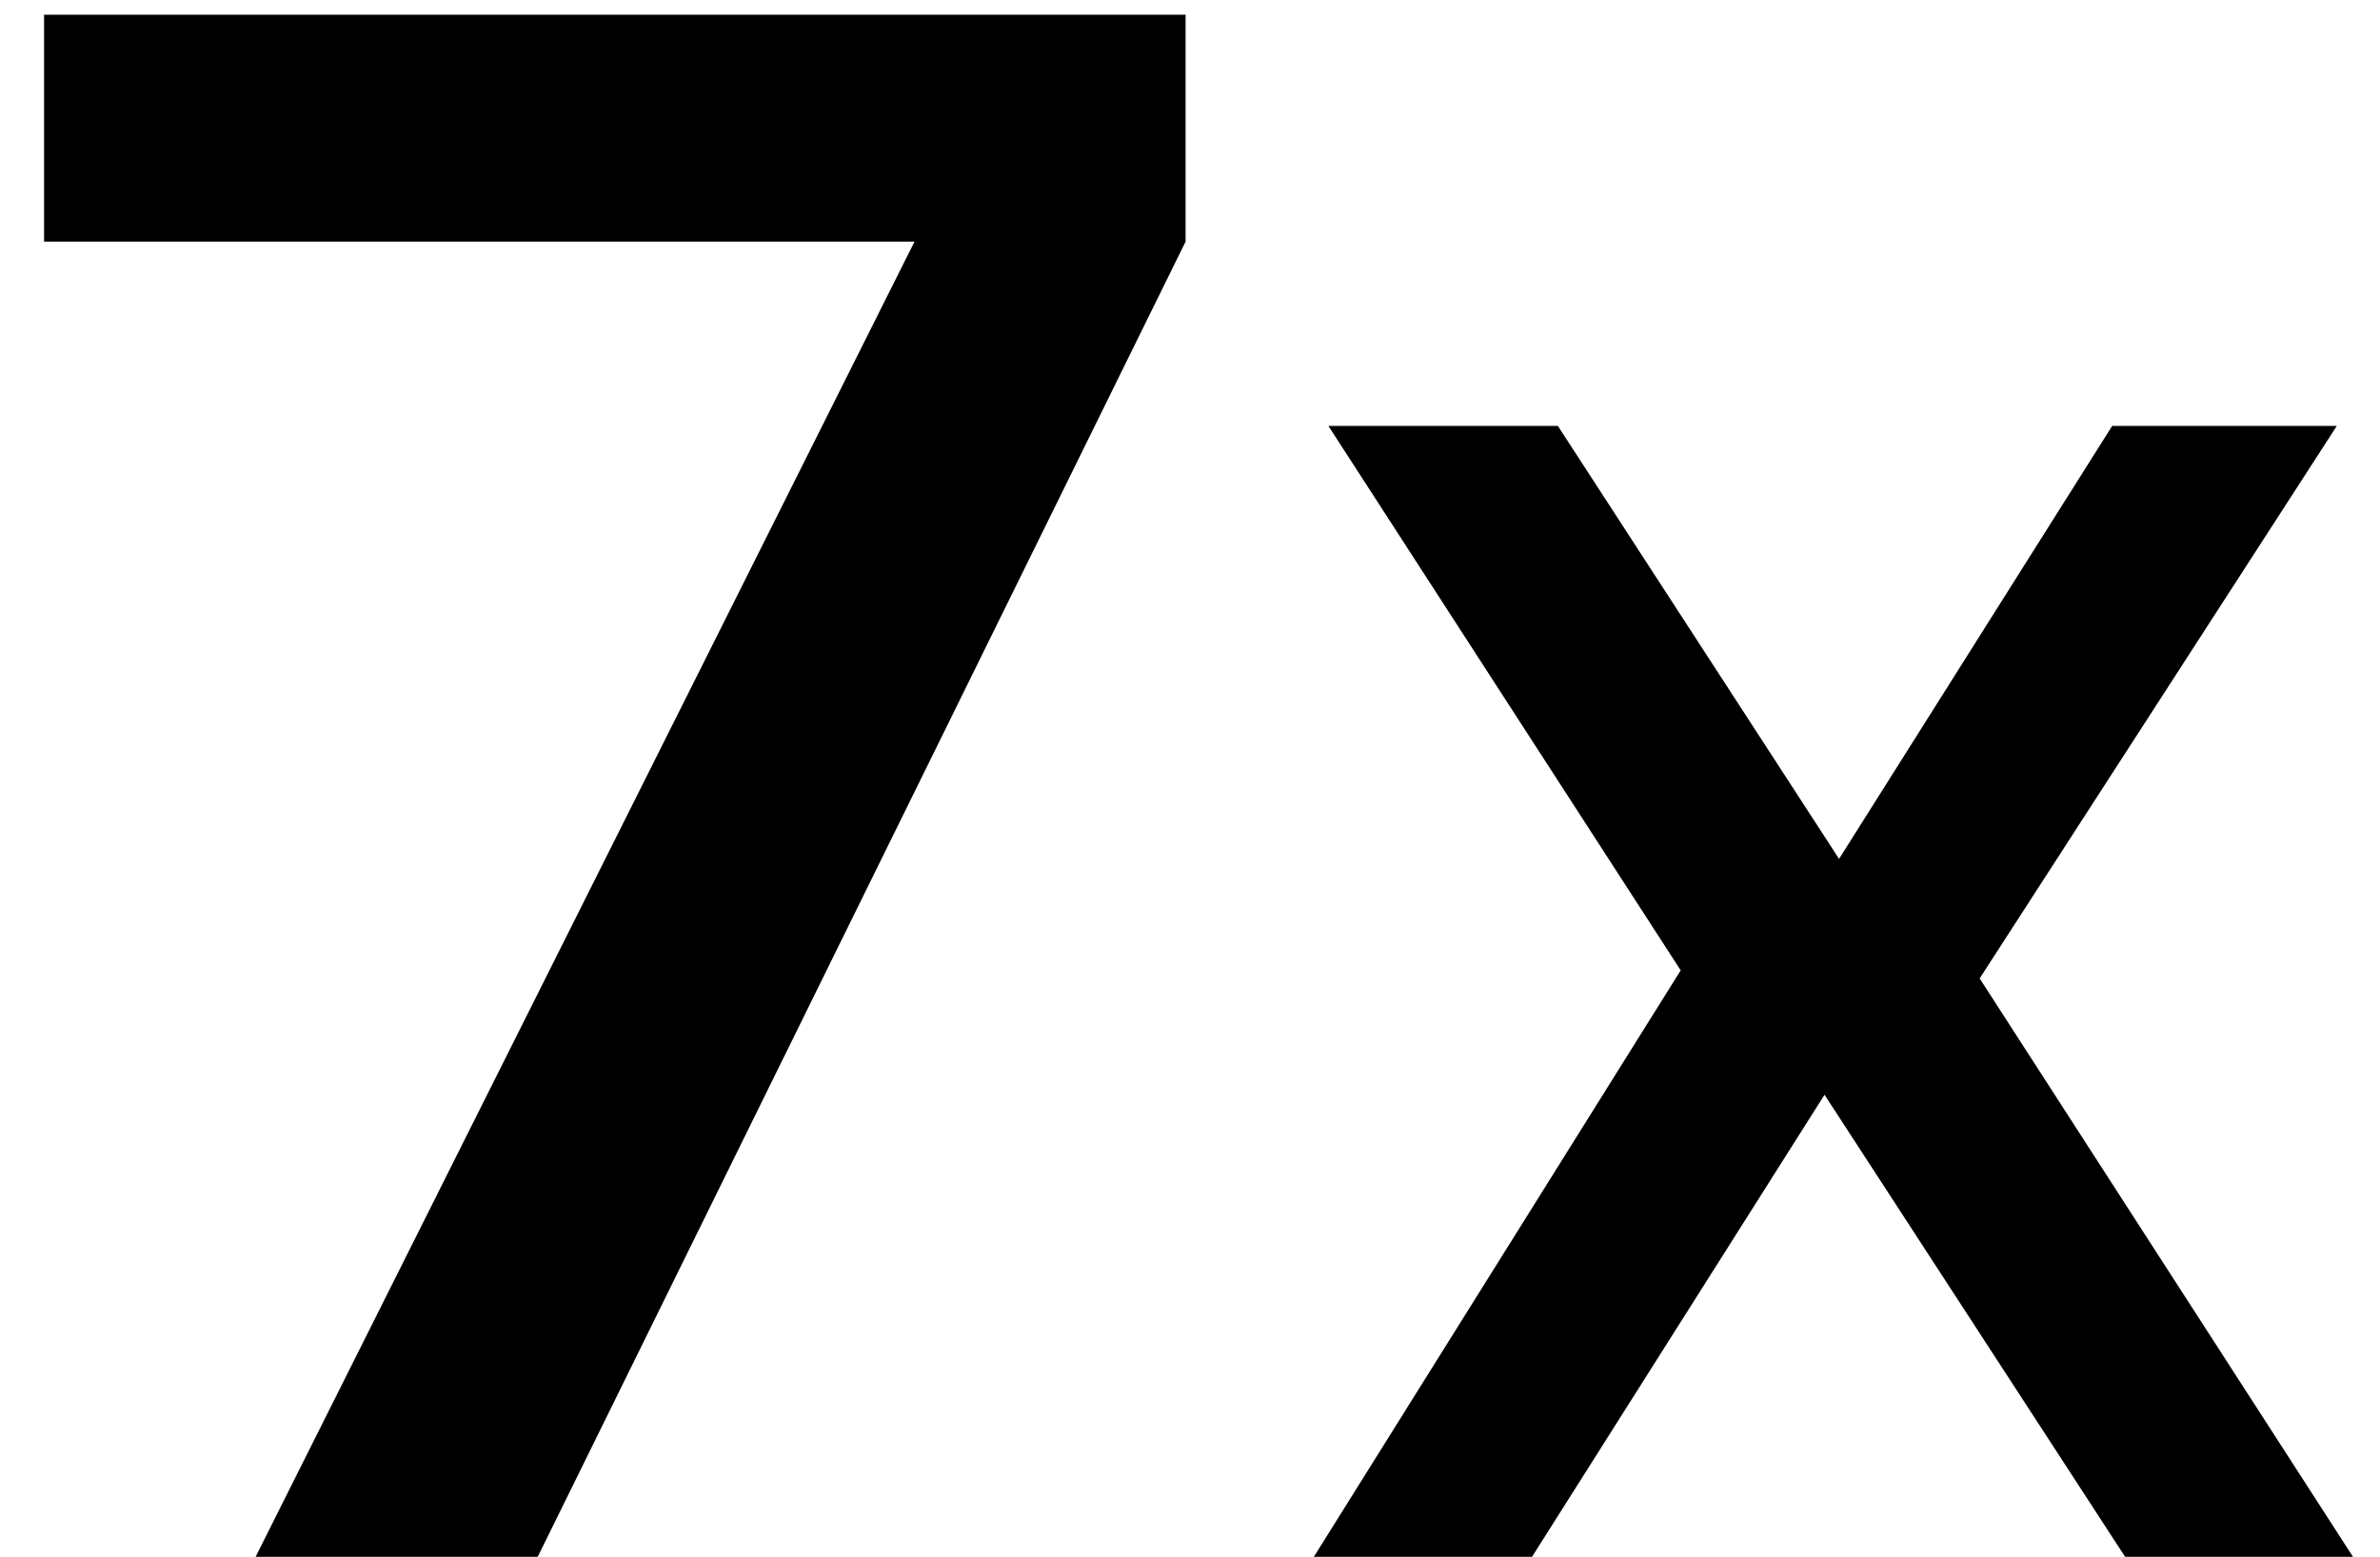
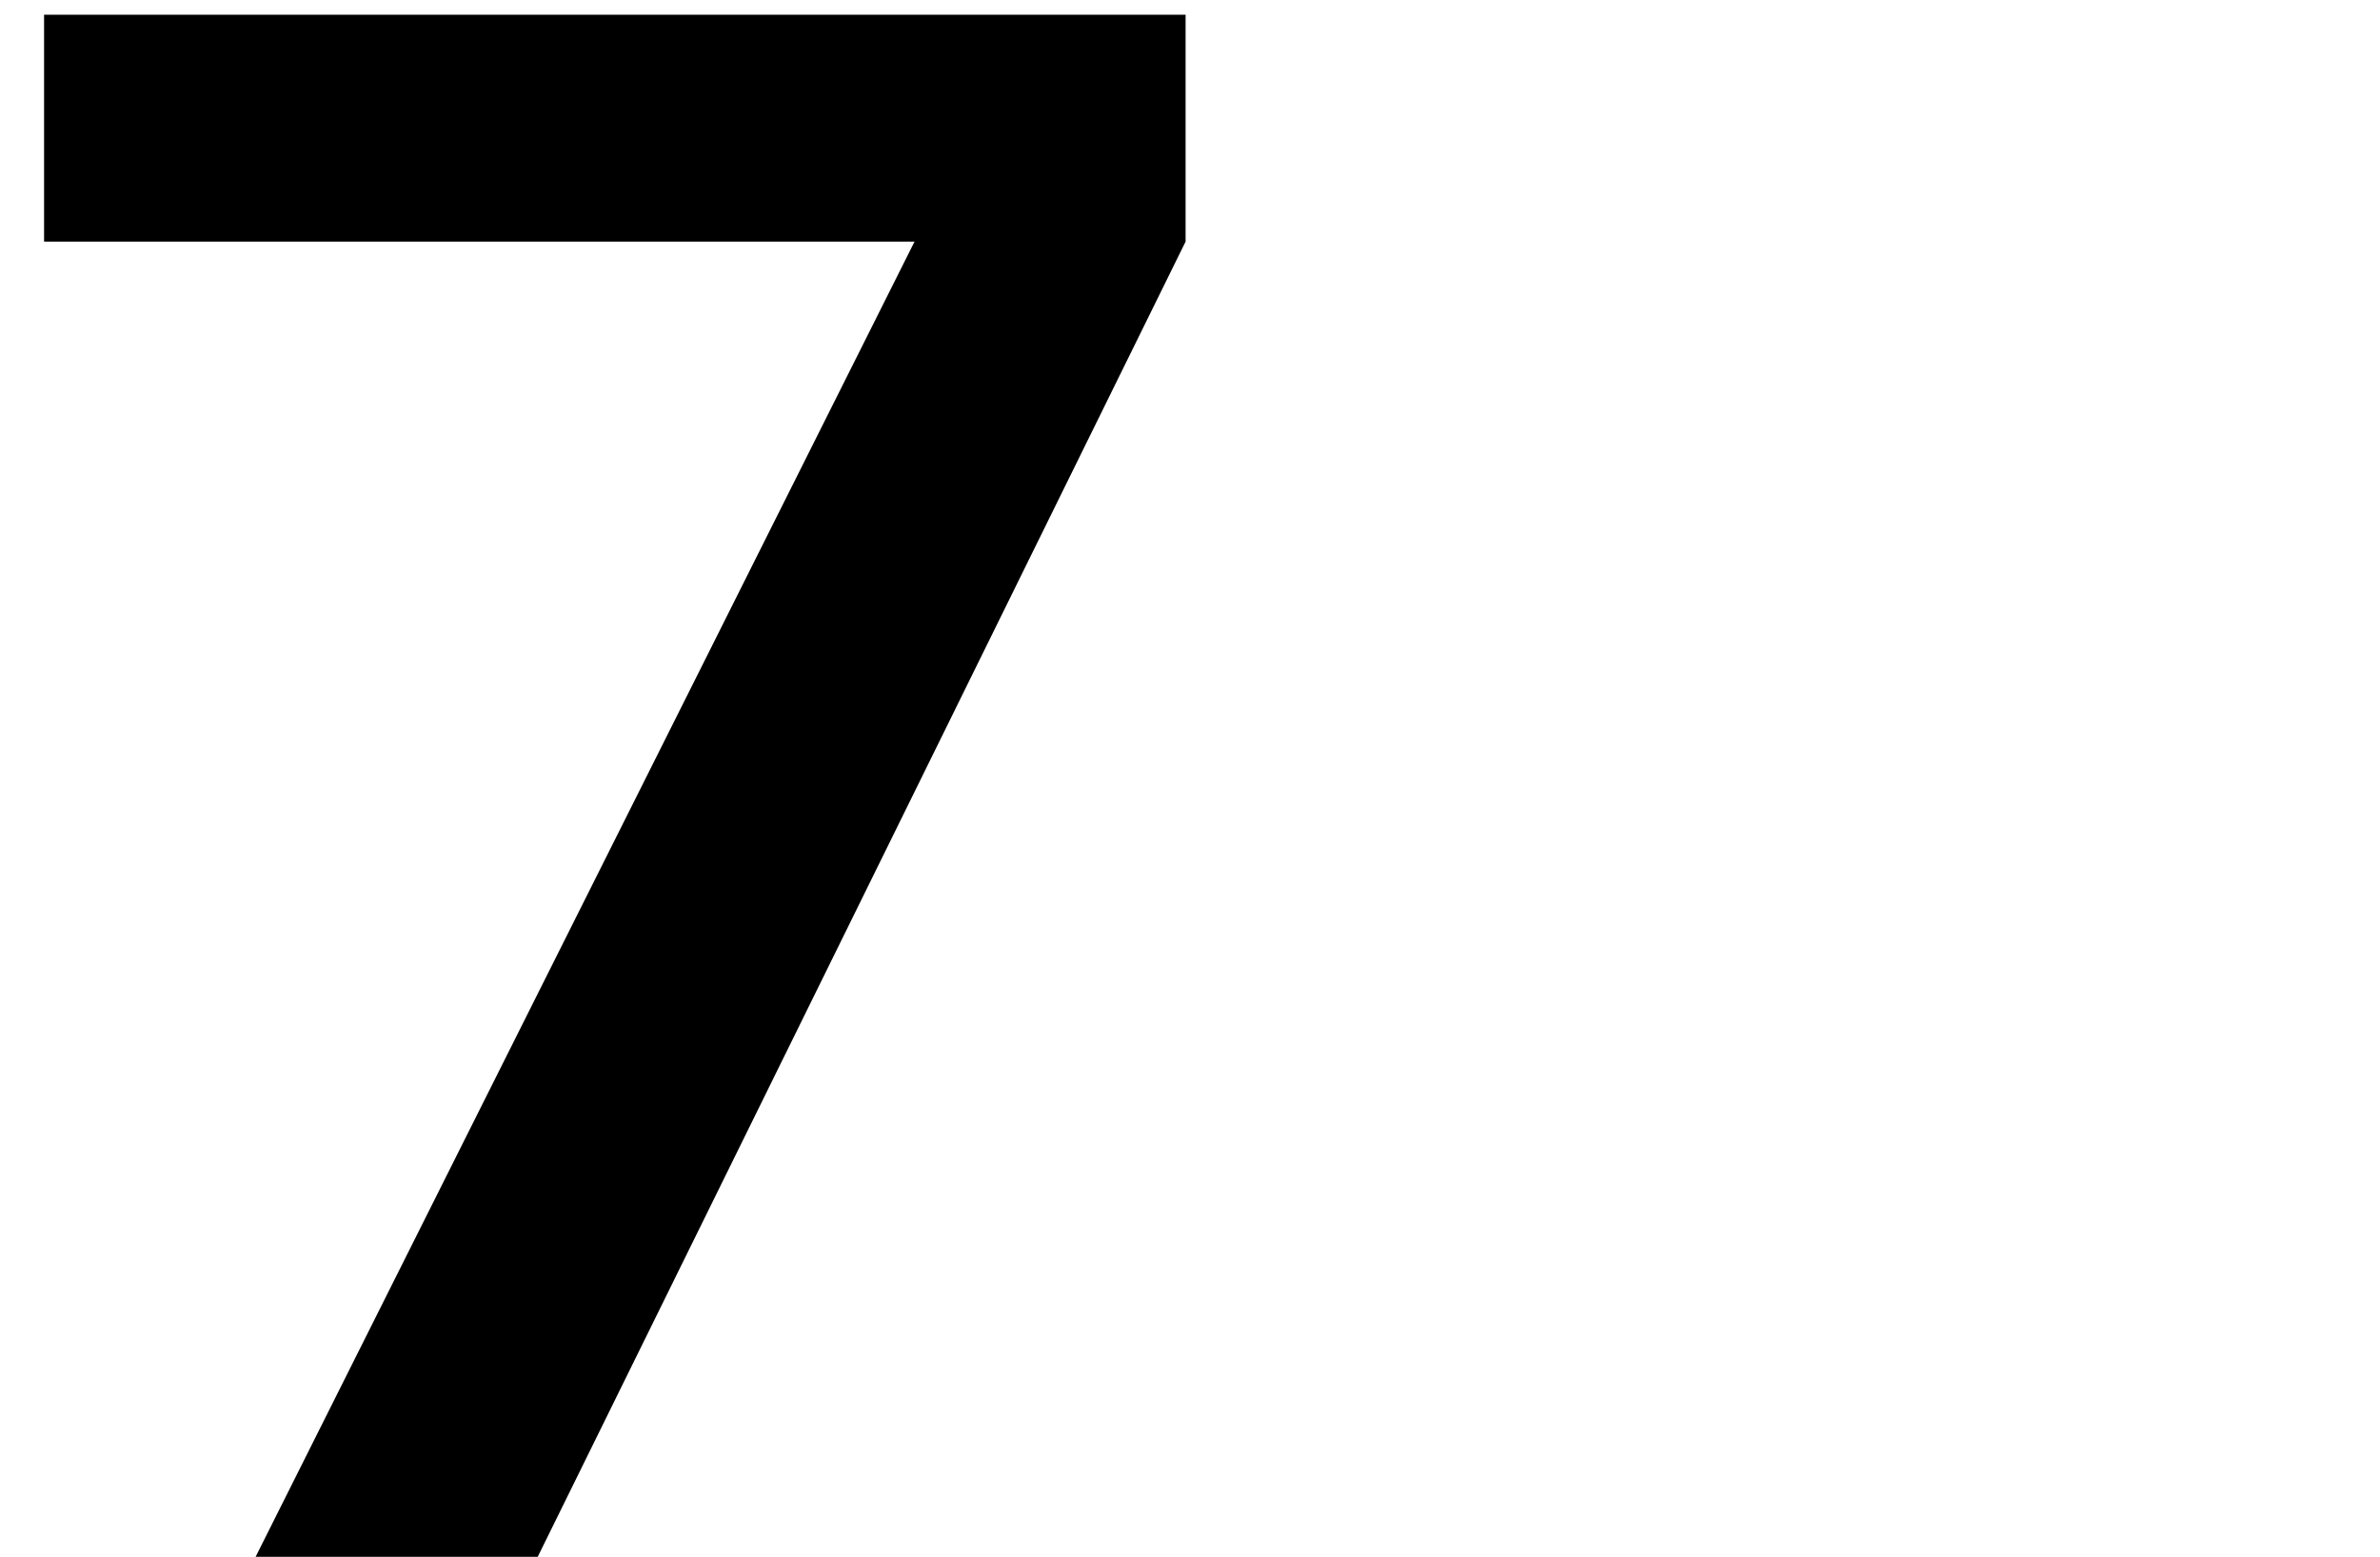
<svg xmlns="http://www.w3.org/2000/svg" width="81" height="53" viewBox="0 0 81 53" fill="none">
  <path d="M40.35 8.225L18.3 53H8.7L31.125 8.225H1.5V0.5H40.35V8.225Z" fill="black" />
-   <path d="M52.14 53H44.715L57.2 33.035L45.21 14.5H53.02L62.59 29.24L71.885 14.5H79.53L67.375 33.31L80.08 53H72.325L62.095 37.27L52.14 53Z" fill="black" />
</svg>